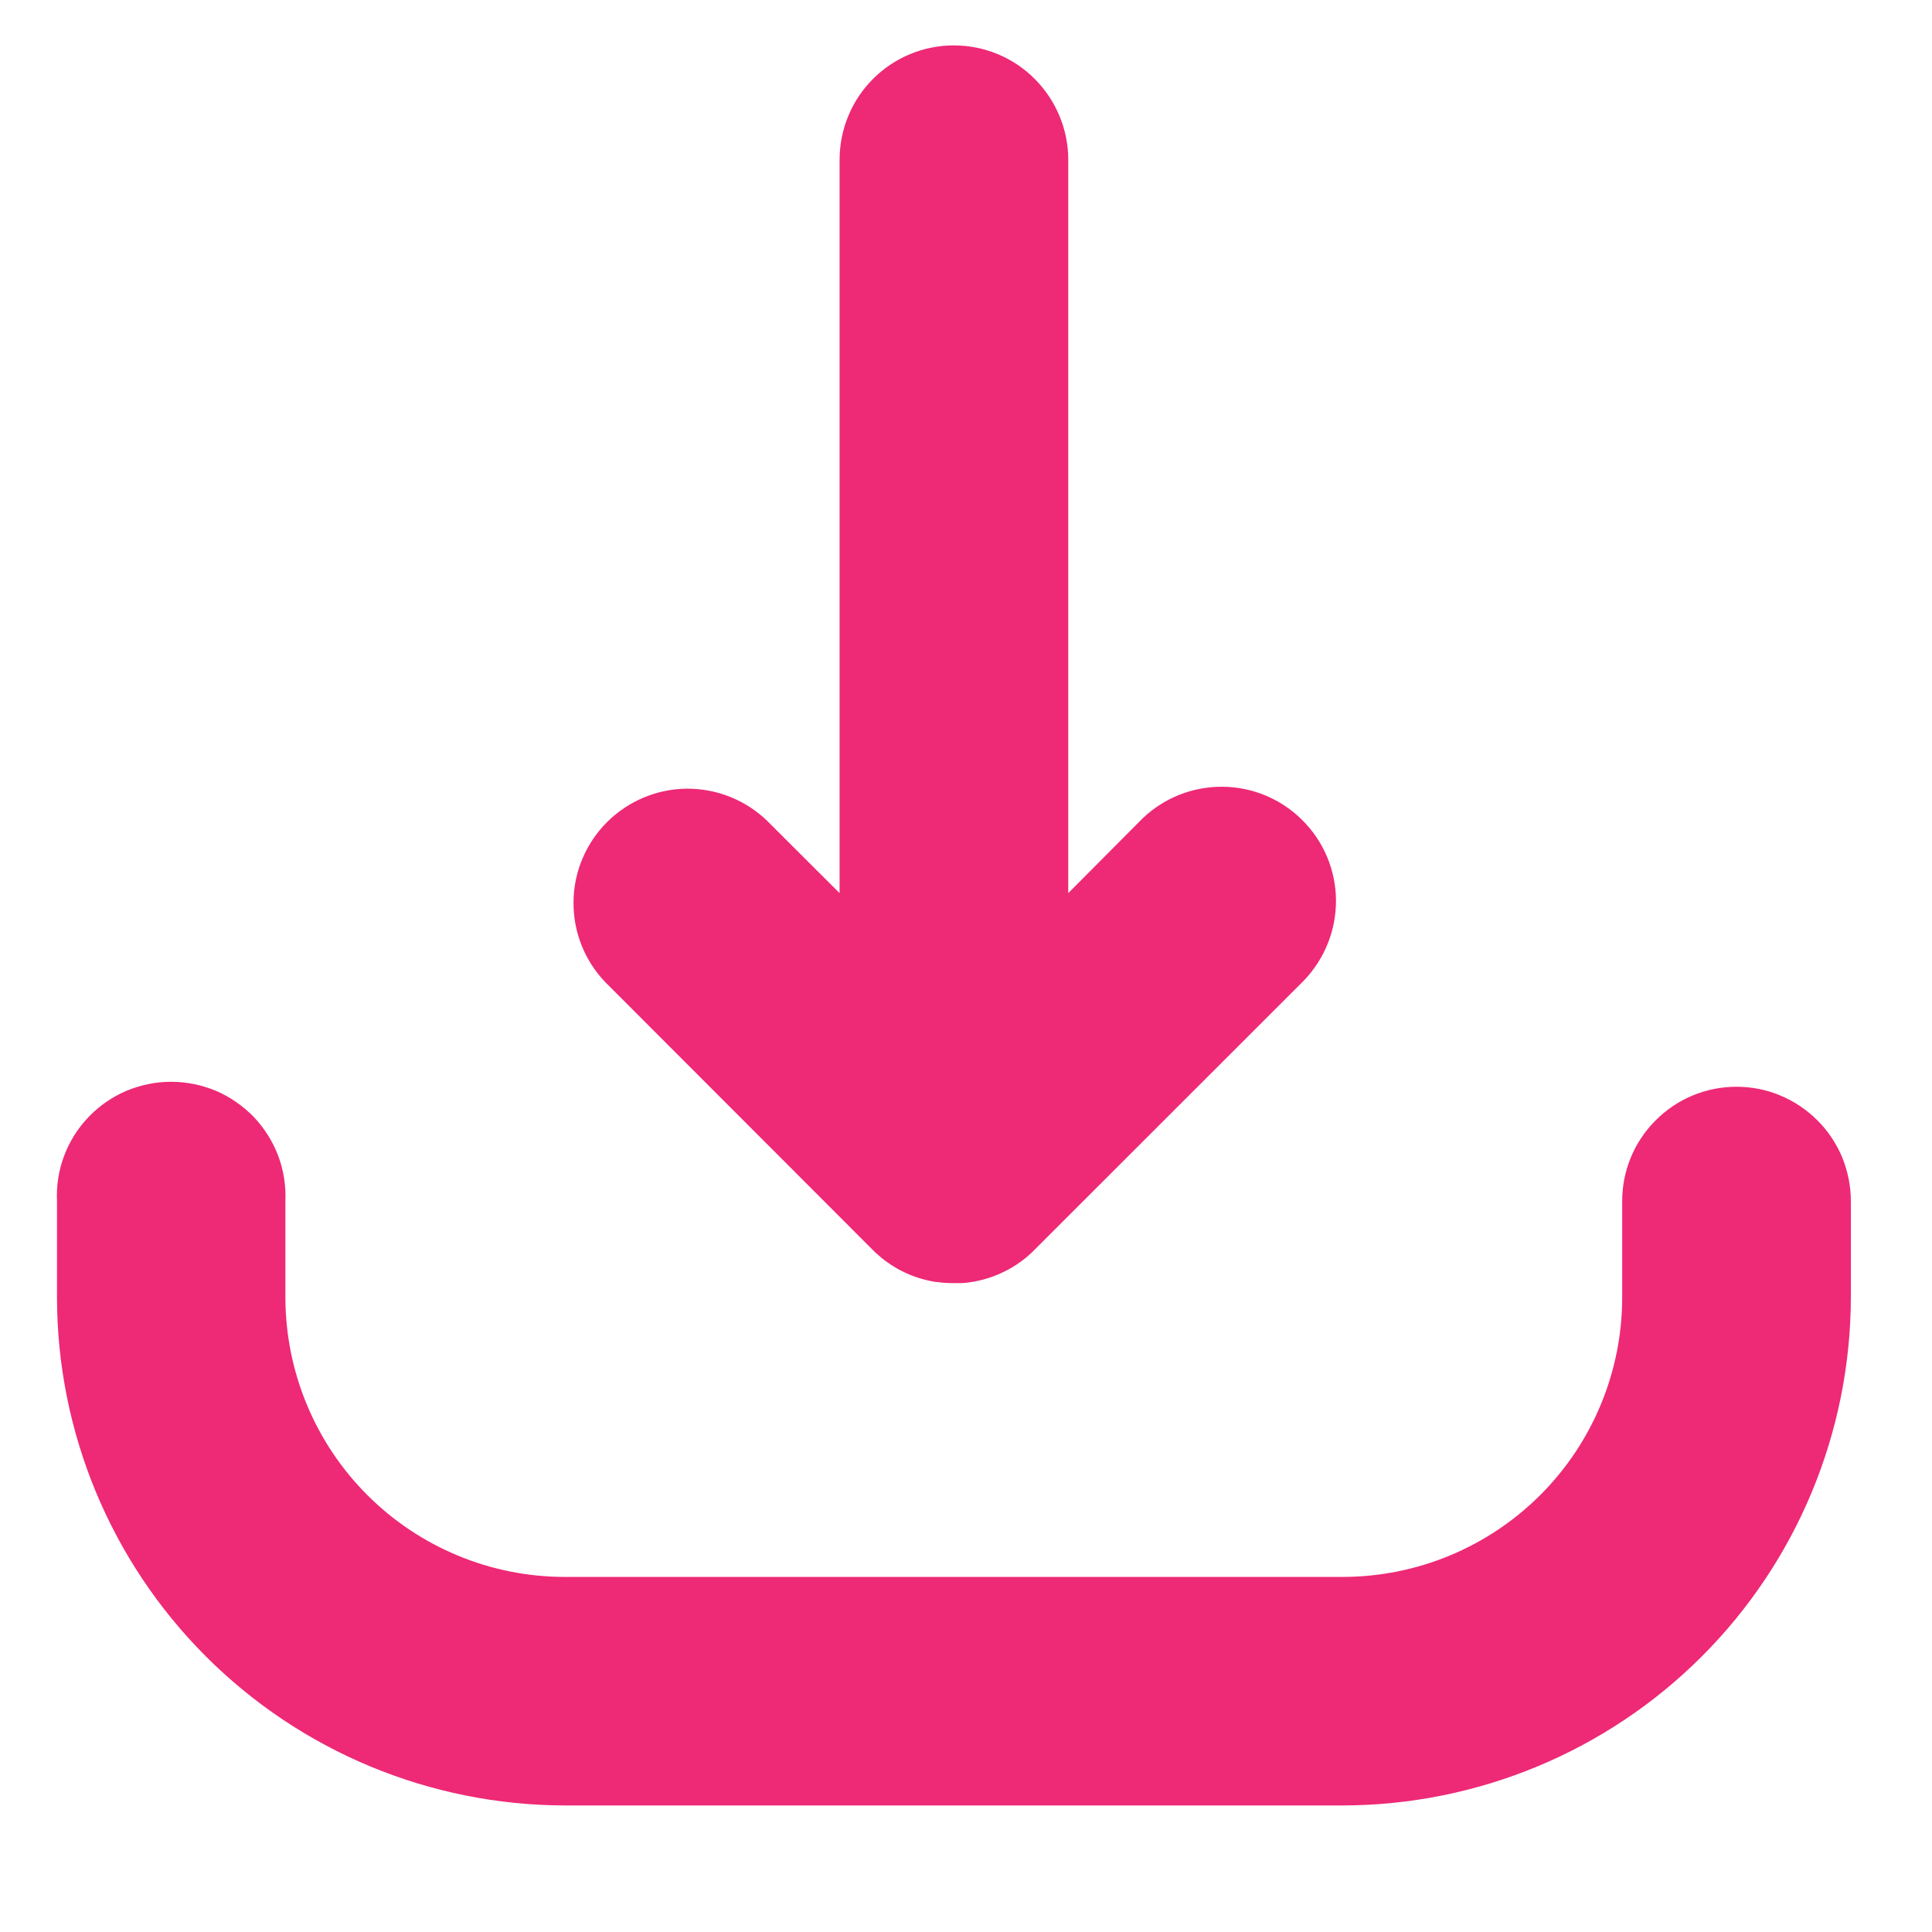
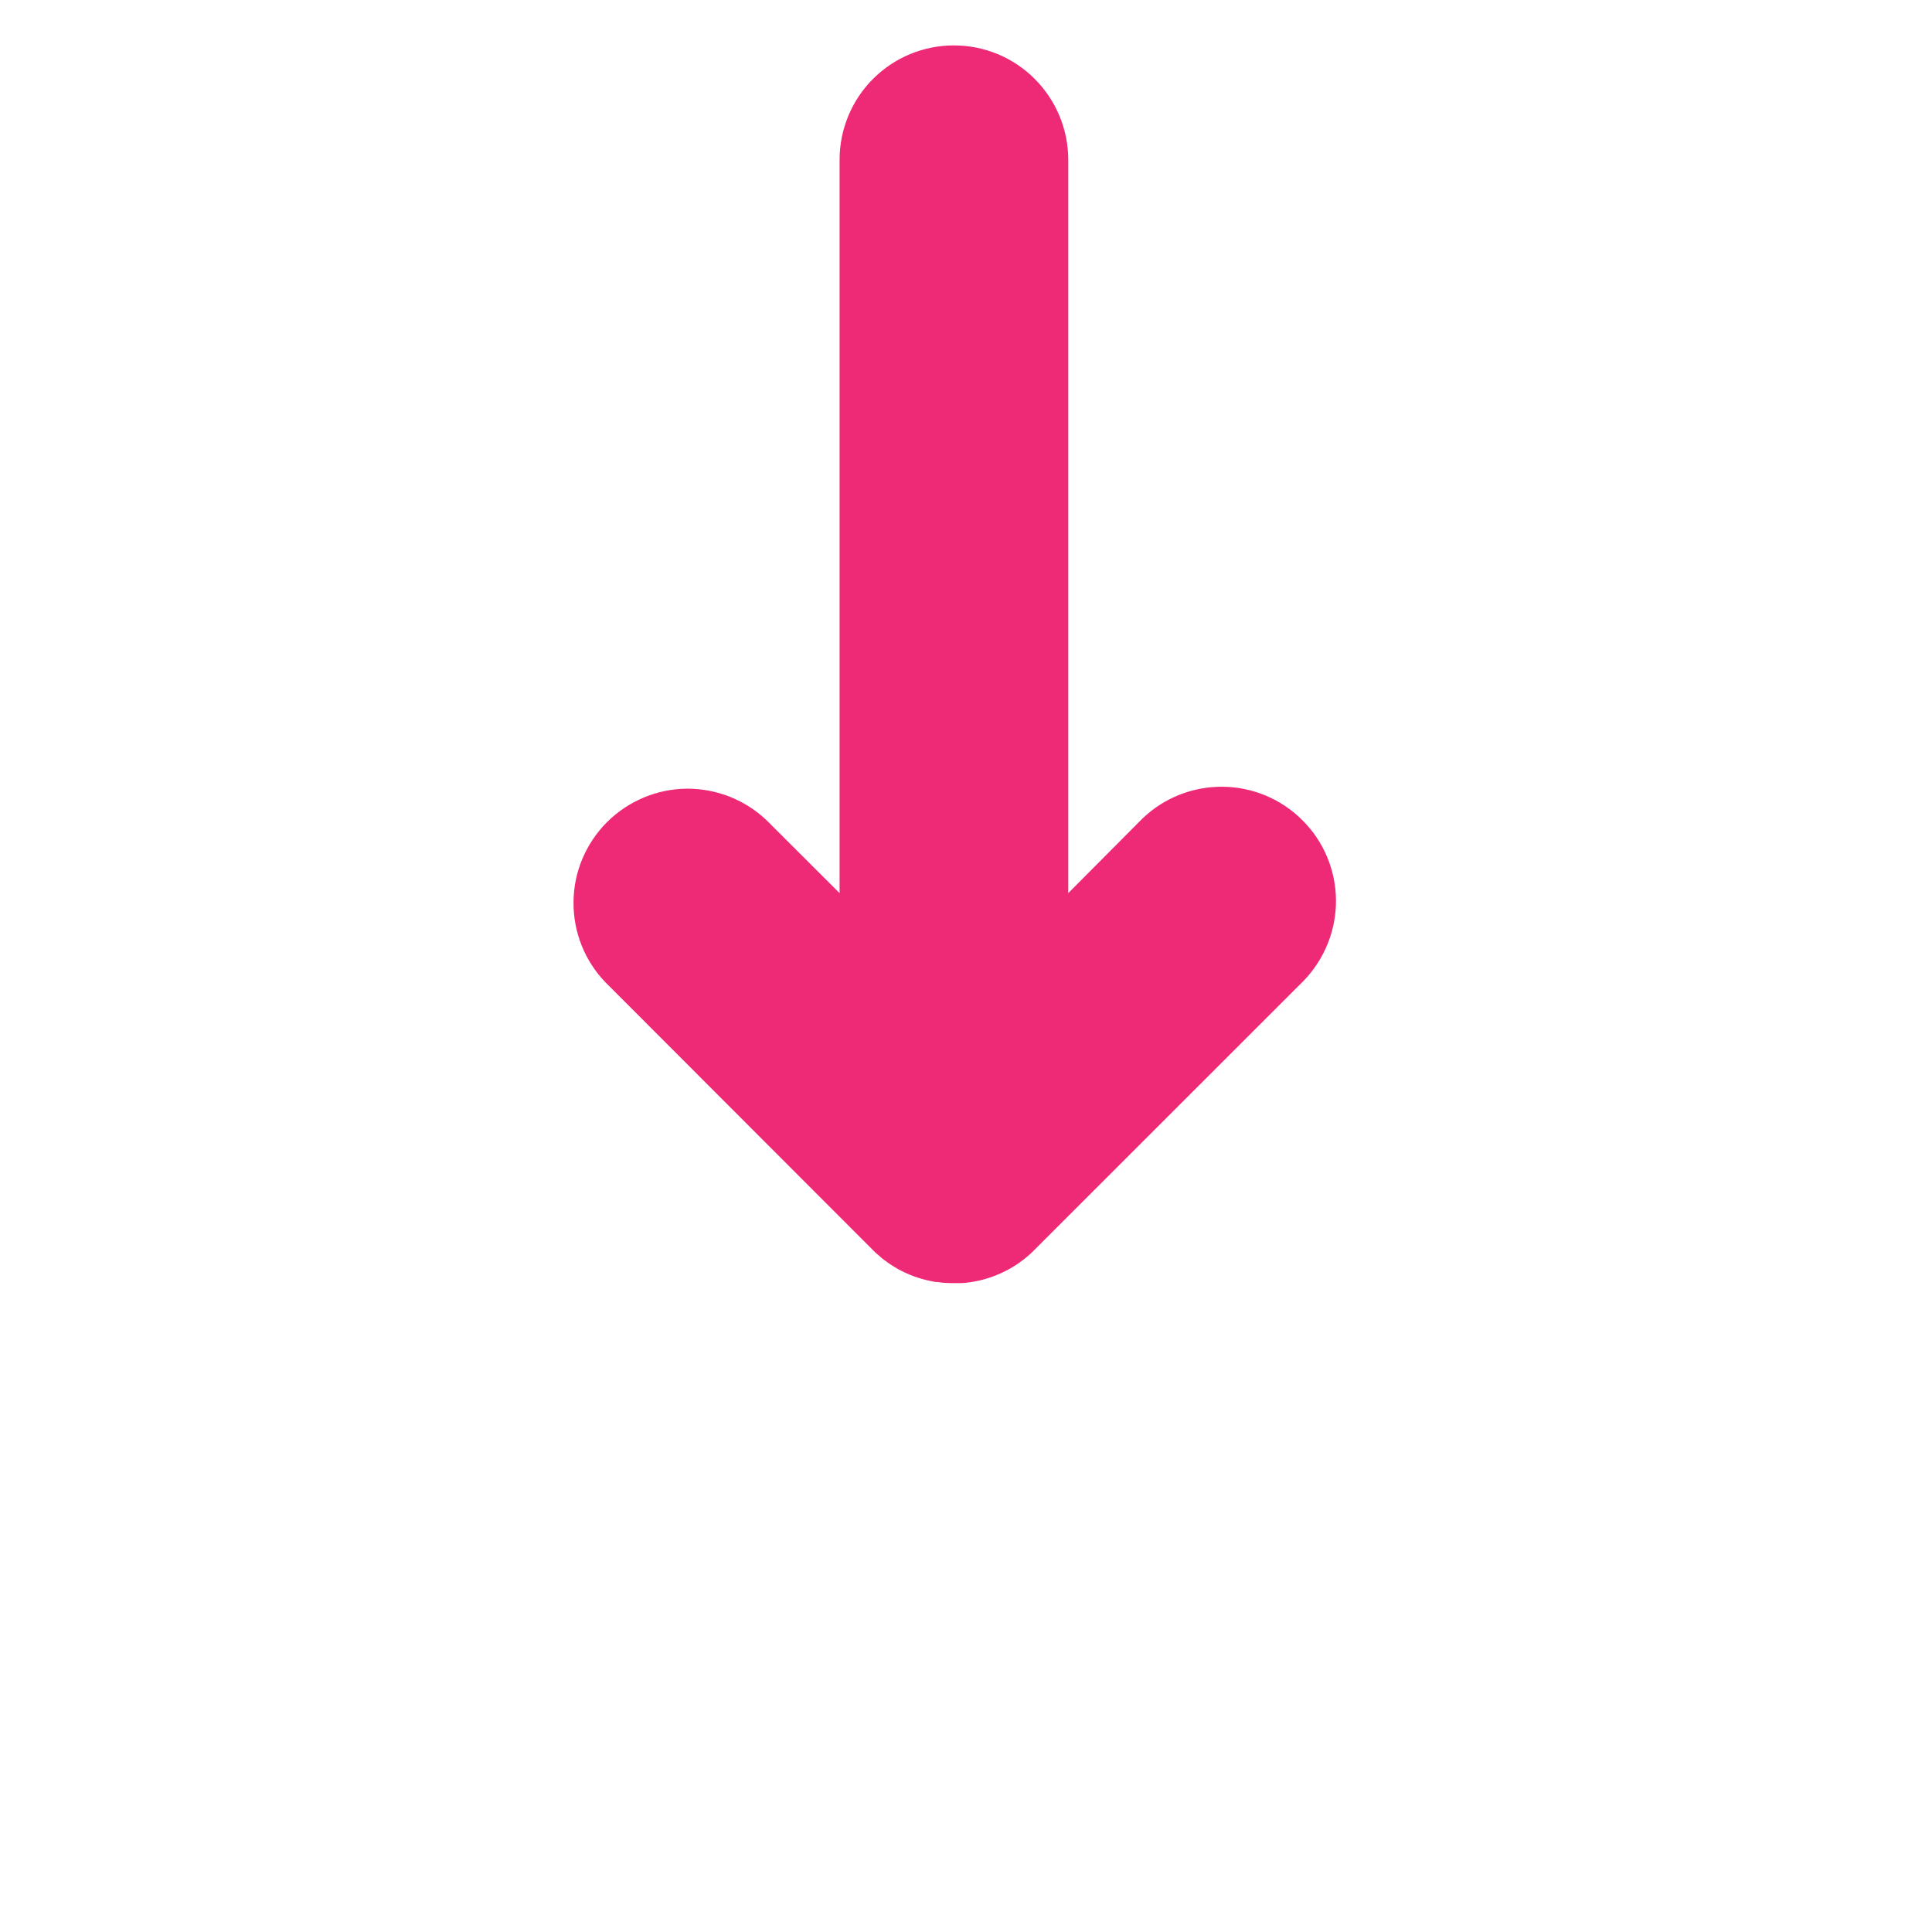
<svg xmlns="http://www.w3.org/2000/svg" width="14" height="14" viewBox="0 0 14 14" fill="none">
-   <path d="M12.583 7.875C12.364 7.875 12.153 7.962 11.998 8.118C11.842 8.273 11.755 8.484 11.755 8.703V9.402C11.755 9.939 11.541 10.454 11.162 10.833C10.782 11.213 10.268 11.426 9.731 11.427H4.093C3.556 11.427 3.041 11.213 2.662 10.834C2.282 10.454 2.069 9.939 2.068 9.402V8.703C2.073 8.592 2.055 8.48 2.016 8.375C1.976 8.271 1.916 8.175 1.839 8.094C1.761 8.014 1.668 7.949 1.566 7.905C1.463 7.862 1.352 7.839 1.24 7.839C1.128 7.839 1.018 7.862 0.915 7.905C0.812 7.949 0.719 8.014 0.642 8.094C0.564 8.175 0.504 8.271 0.465 8.375C0.425 8.48 0.408 8.592 0.413 8.703V9.402C0.414 10.378 0.802 11.313 1.492 12.003C2.182 12.693 3.117 13.081 4.093 13.083H9.731C10.707 13.081 11.642 12.693 12.332 12.003C13.022 11.313 13.41 10.378 13.412 9.402V8.703C13.412 8.595 13.39 8.487 13.349 8.386C13.307 8.286 13.246 8.194 13.169 8.118C13.092 8.041 13.001 7.98 12.9 7.938C12.8 7.896 12.692 7.875 12.583 7.875Z" fill="#EE2976" />
-   <path d="M6.325 9.058L6.333 9.066L6.344 9.077C6.355 9.087 6.367 9.097 6.378 9.106L6.385 9.113C6.399 9.124 6.414 9.136 6.429 9.146L6.436 9.151C6.451 9.162 6.467 9.172 6.482 9.181C6.5 9.192 6.517 9.202 6.536 9.211C6.613 9.25 6.696 9.276 6.782 9.29H6.79L6.811 9.292L6.83 9.295H6.836C6.86 9.297 6.885 9.298 6.909 9.298H6.947H6.951H6.965L6.992 9.296H6.995C7.17 9.278 7.335 9.205 7.465 9.087C7.476 9.077 7.486 9.068 7.495 9.058L9.449 7.105C9.599 6.948 9.683 6.739 9.681 6.522C9.679 6.305 9.592 6.097 9.438 5.944C9.285 5.79 9.077 5.703 8.86 5.701C8.643 5.699 8.433 5.782 8.277 5.933L7.741 6.472V1.158C7.741 0.938 7.653 0.727 7.498 0.572C7.343 0.416 7.132 0.329 6.912 0.329C6.692 0.329 6.482 0.416 6.326 0.572C6.171 0.727 6.084 0.938 6.084 1.158V6.472L5.559 5.948C5.403 5.797 5.194 5.714 4.977 5.715C4.759 5.717 4.552 5.805 4.398 5.958C4.245 6.112 4.157 6.319 4.156 6.537C4.154 6.754 4.237 6.963 4.388 7.119L6.325 9.058Z" fill="#EE2976" />
+   <path d="M6.325 9.058L6.333 9.066L6.344 9.077C6.355 9.087 6.367 9.097 6.378 9.106L6.385 9.113C6.399 9.124 6.414 9.136 6.429 9.146L6.436 9.151C6.451 9.162 6.467 9.172 6.482 9.181C6.5 9.192 6.517 9.202 6.536 9.211C6.613 9.25 6.696 9.276 6.782 9.29H6.79L6.811 9.292L6.83 9.295C6.86 9.297 6.885 9.298 6.909 9.298H6.947H6.951H6.965L6.992 9.296H6.995C7.17 9.278 7.335 9.205 7.465 9.087C7.476 9.077 7.486 9.068 7.495 9.058L9.449 7.105C9.599 6.948 9.683 6.739 9.681 6.522C9.679 6.305 9.592 6.097 9.438 5.944C9.285 5.79 9.077 5.703 8.86 5.701C8.643 5.699 8.433 5.782 8.277 5.933L7.741 6.472V1.158C7.741 0.938 7.653 0.727 7.498 0.572C7.343 0.416 7.132 0.329 6.912 0.329C6.692 0.329 6.482 0.416 6.326 0.572C6.171 0.727 6.084 0.938 6.084 1.158V6.472L5.559 5.948C5.403 5.797 5.194 5.714 4.977 5.715C4.759 5.717 4.552 5.805 4.398 5.958C4.245 6.112 4.157 6.319 4.156 6.537C4.154 6.754 4.237 6.963 4.388 7.119L6.325 9.058Z" fill="#EE2976" />
</svg>